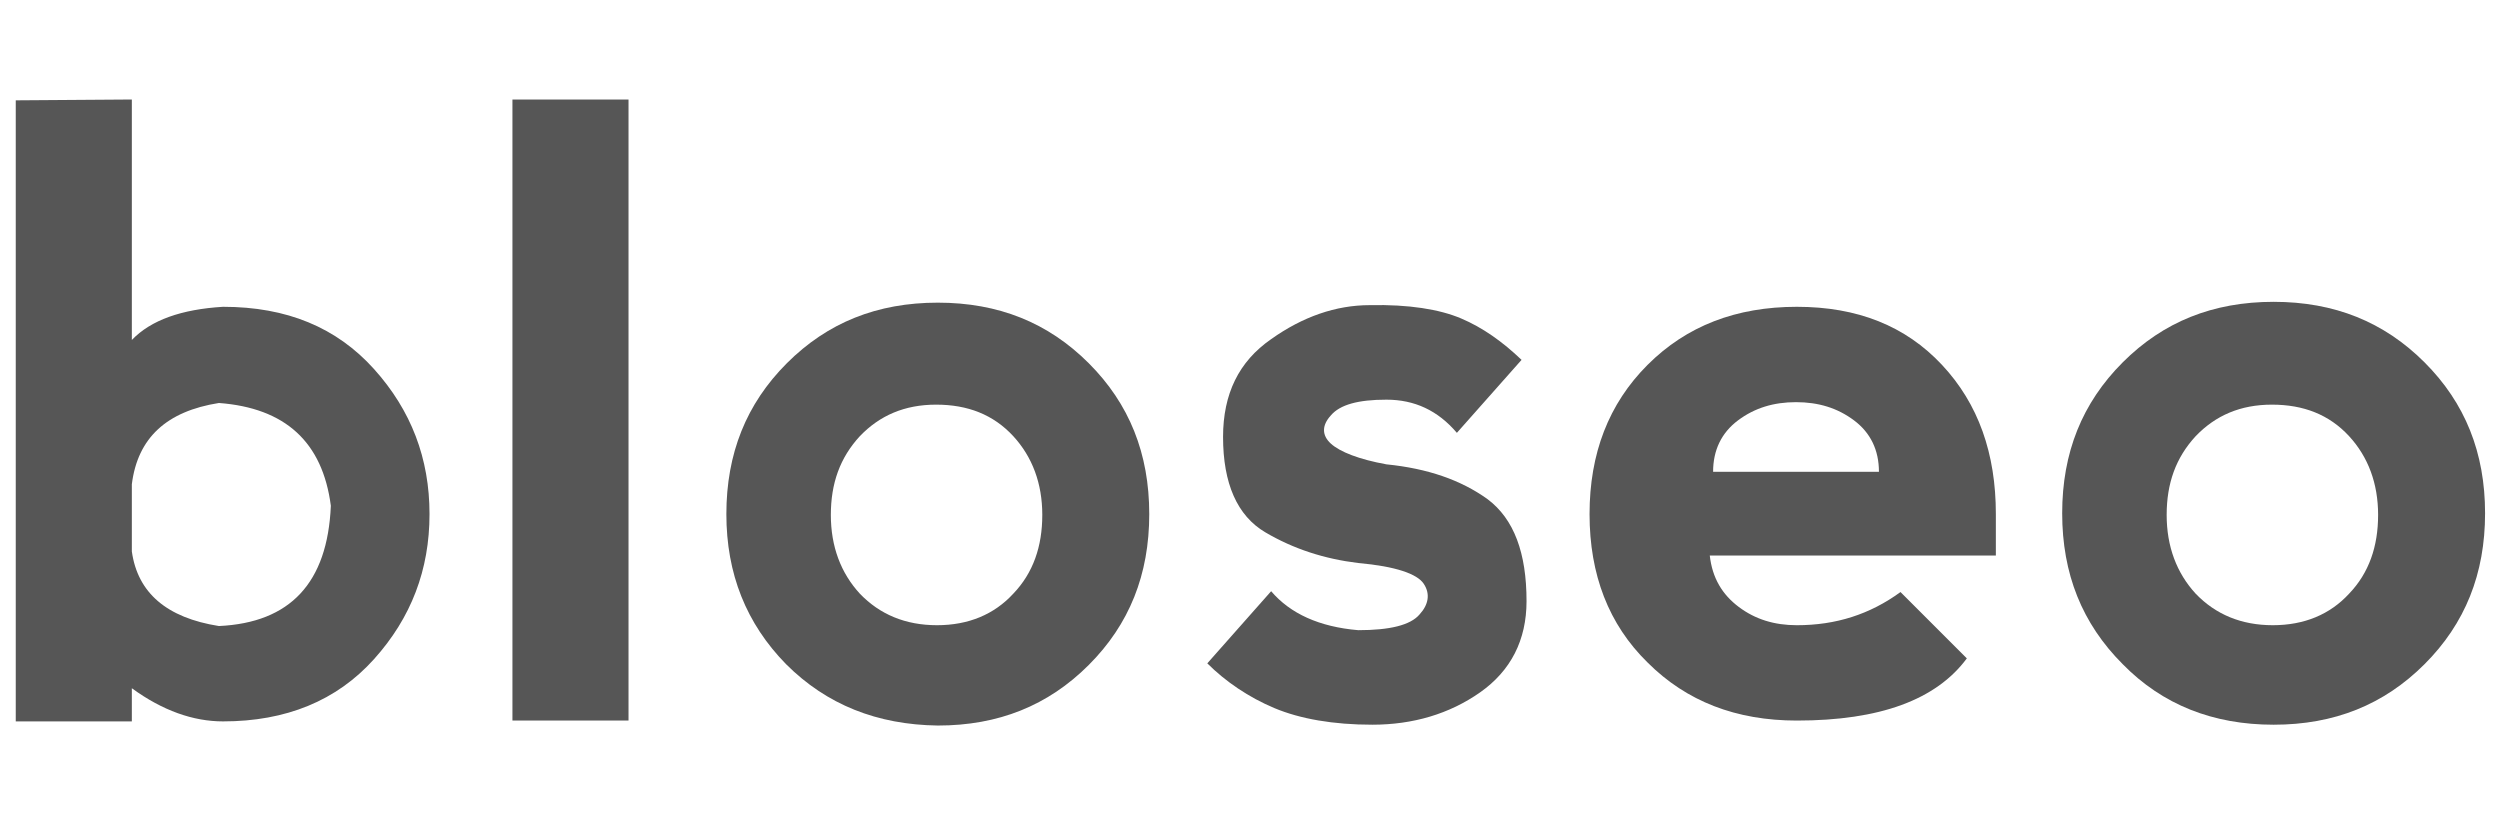
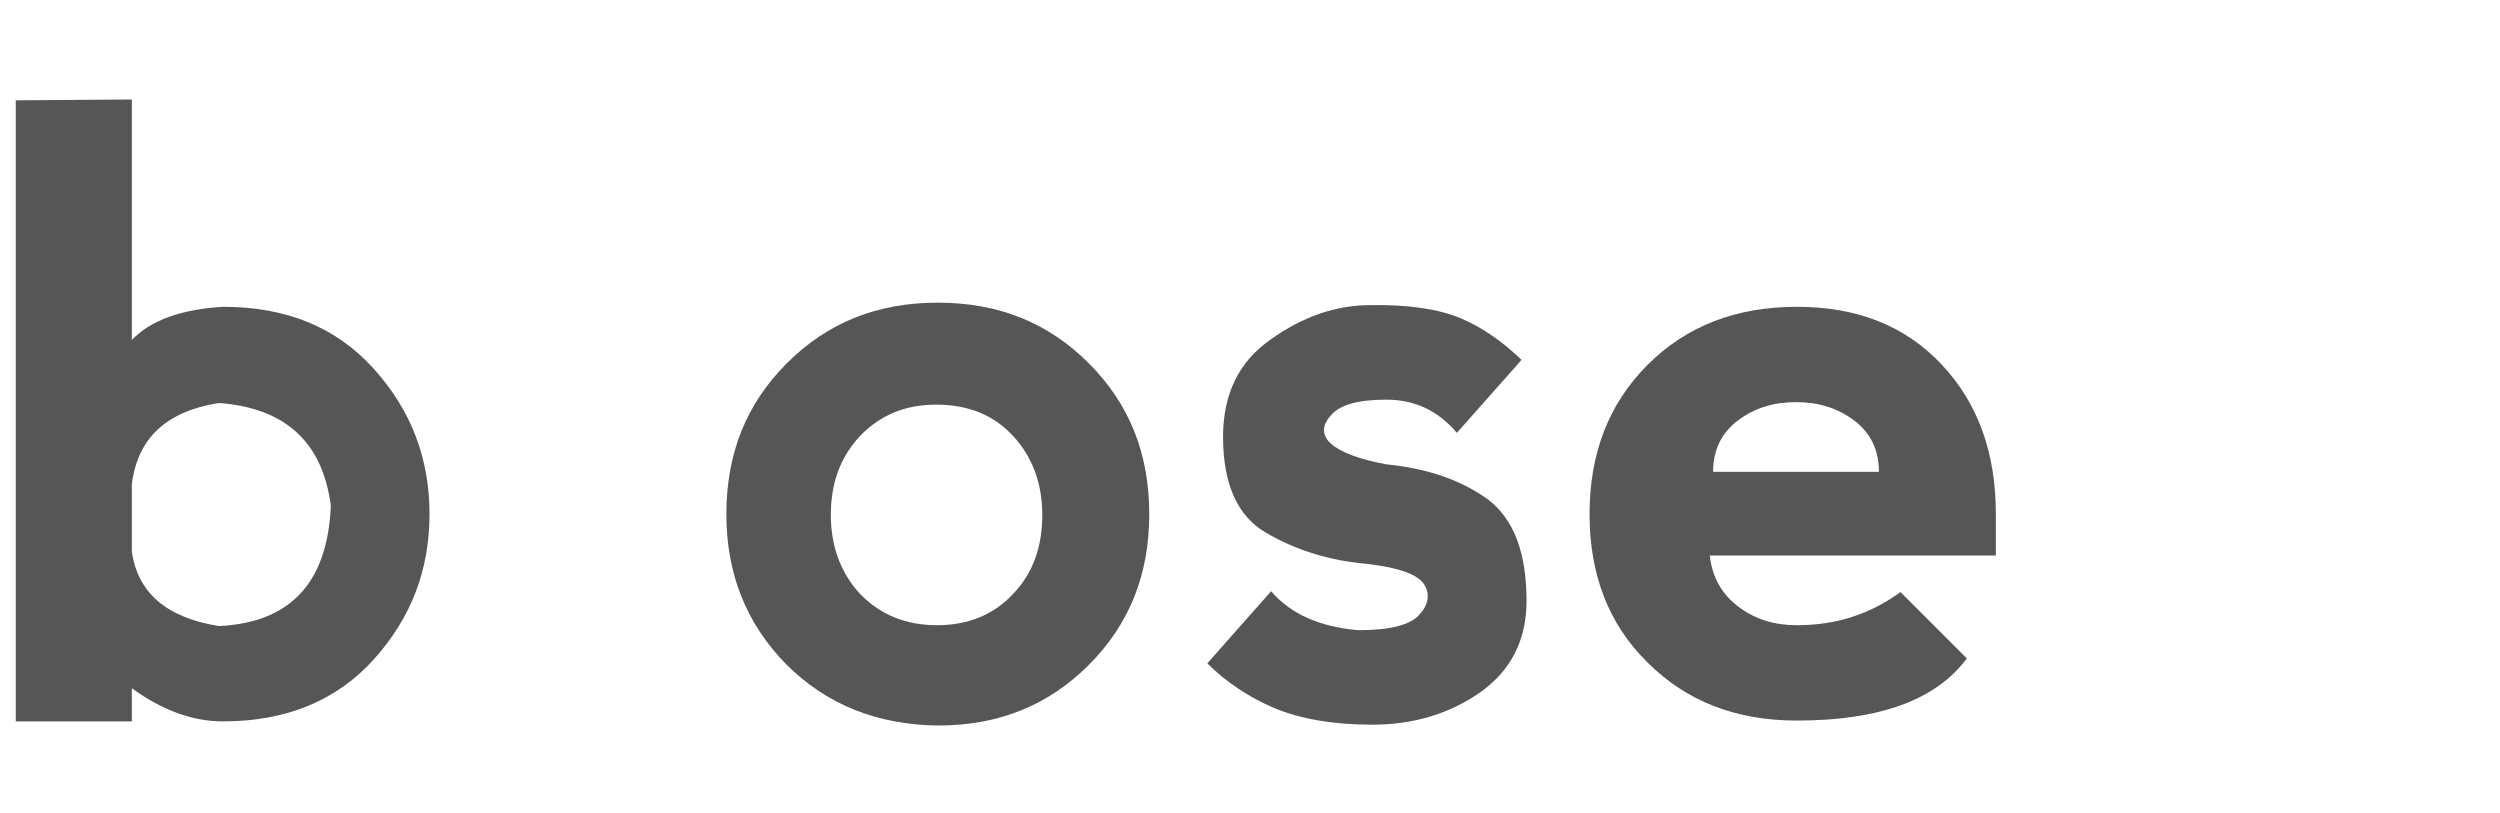
<svg xmlns="http://www.w3.org/2000/svg" version="1.1" id="Layer_1" x="0px" y="0px" viewBox="0 0 301.5 98" style="enable-background:new 0 0 301.5 98;" xml:space="preserve">
  <style type="text/css">
	.st0{fill:#565656;}
</style>
  <g>
    <path class="st0" d="M15.9,12v29c2.3-2.4,6-3.7,11-4c7.7,0,13.7,2.5,18.2,7.5c4.5,5,6.7,10.8,6.7,17.5c0,6.7-2.2,12.5-6.7,17.5   c-4.5,5-10.6,7.5-18.2,7.5c-3.6,0-7.3-1.3-11-4v4h-14V12.1L15.9,12z M26.4,75.5C35,75.1,39.5,70.3,39.9,61   c-1-7.7-5.5-11.8-13.5-12.4c-6.3,1-9.8,4.2-10.5,9.8v8.1C16.6,71.5,20.1,74.5,26.4,75.5z" />
-     <path class="st0" d="M61.8,86.9V12h14v74.9H61.8z" />
    <path class="st0" d="M94.8,80.1C90,75.2,87.6,69.2,87.6,62c0-7.3,2.4-13.3,7.3-18.2c4.9-4.9,10.9-7.3,18.2-7.3   c7.3,0,13.3,2.4,18.2,7.3c4.9,4.9,7.3,10.9,7.3,18.2c0,7.3-2.4,13.3-7.3,18.2c-4.9,4.9-10.9,7.3-18.2,7.3   C105.8,87.4,99.7,85,94.8,80.1z M113,75.4c3.8,0,6.9-1.3,9.2-3.8c2.4-2.5,3.5-5.7,3.5-9.5c0-3.8-1.2-7-3.5-9.5   c-2.4-2.6-5.5-3.8-9.3-3.8c-3.8,0-6.8,1.3-9.2,3.8c-2.4,2.6-3.5,5.7-3.5,9.5c0,3.8,1.2,7,3.5,9.5C106.1,74.1,109.2,75.4,113,75.4z" />
    <path class="st0" d="M176.2,38.4c2.6,1.1,5,2.8,7.3,5l-7.8,8.8c-2.3-2.7-5.1-4-8.5-4c-3.4,0-5.6,0.6-6.7,1.9   c-1.1,1.2-1.1,2.4,0,3.4c1.1,1,3.4,1.9,6.7,2.5c5,0.5,9,1.9,12.2,4.2c3.2,2.4,4.7,6.5,4.7,12.3c0,4.7-1.9,8.4-5.6,11   c-3.7,2.6-8.1,3.9-13,3.9c-4.7,0-8.7-0.7-11.8-2c-3.1-1.3-5.9-3.2-8.1-5.4l7.7-8.7c2.3,2.7,5.8,4.3,10.5,4.7c3.8,0,6.3-0.6,7.4-1.9   c1.1-1.2,1.3-2.5,0.5-3.7c-0.8-1.2-3.4-2.1-7.9-2.5c-4.1-0.5-7.8-1.7-11.2-3.7c-3.4-2-5.1-5.9-5.1-11.5c0-5.2,1.9-9.1,5.8-11.8   c3.8-2.7,7.8-4.1,11.9-4.1C169.9,36.7,173.6,37.3,176.2,38.4z" />
    <path class="st0" d="M191.7,62c0-7.3,2.3-13.3,7-18c4.7-4.7,10.7-7,18-7c7.3,0,13.1,2.3,17.5,7s6.5,10.7,6.5,18v5h-34.5   c0.3,2.7,1.5,4.7,3.5,6.2c2,1.5,4.3,2.2,7,2.2c4.7,0,8.8-1.3,12.5-4l8,8c-3.7,5-10.5,7.5-20.5,7.5c-7.3,0-13.3-2.3-18-7   C194,75.3,191.7,69.3,191.7,62z M223.6,50.7c-2-1.5-4.3-2.2-7-2.2c-2.7,0-5,0.7-7,2.2c-2,1.5-3,3.6-3,6.2h20   C226.6,54.3,225.6,52.2,223.6,50.7z" />
-     <path class="st0" d="M256,80.1c-4.9-4.9-7.3-10.9-7.3-18.2c0-7.3,2.4-13.3,7.3-18.2c4.9-4.9,10.9-7.3,18.2-7.3   c7.3,0,13.3,2.4,18.2,7.3c4.9,4.9,7.3,10.9,7.3,18.2c0,7.3-2.4,13.3-7.3,18.2c-4.9,4.9-10.9,7.3-18.2,7.3   C266.9,87.4,260.8,85,256,80.1z M274.1,75.4c3.8,0,6.9-1.3,9.2-3.8c2.4-2.5,3.5-5.7,3.5-9.5c0-3.8-1.2-7-3.5-9.5   c-2.4-2.6-5.5-3.8-9.3-3.8c-3.8,0-6.8,1.3-9.2,3.8c-2.4,2.6-3.5,5.7-3.5,9.5c0,3.8,1.2,7,3.5,9.5C267.2,74.1,270.3,75.4,274.1,75.4   z" />
  </g>
</svg>